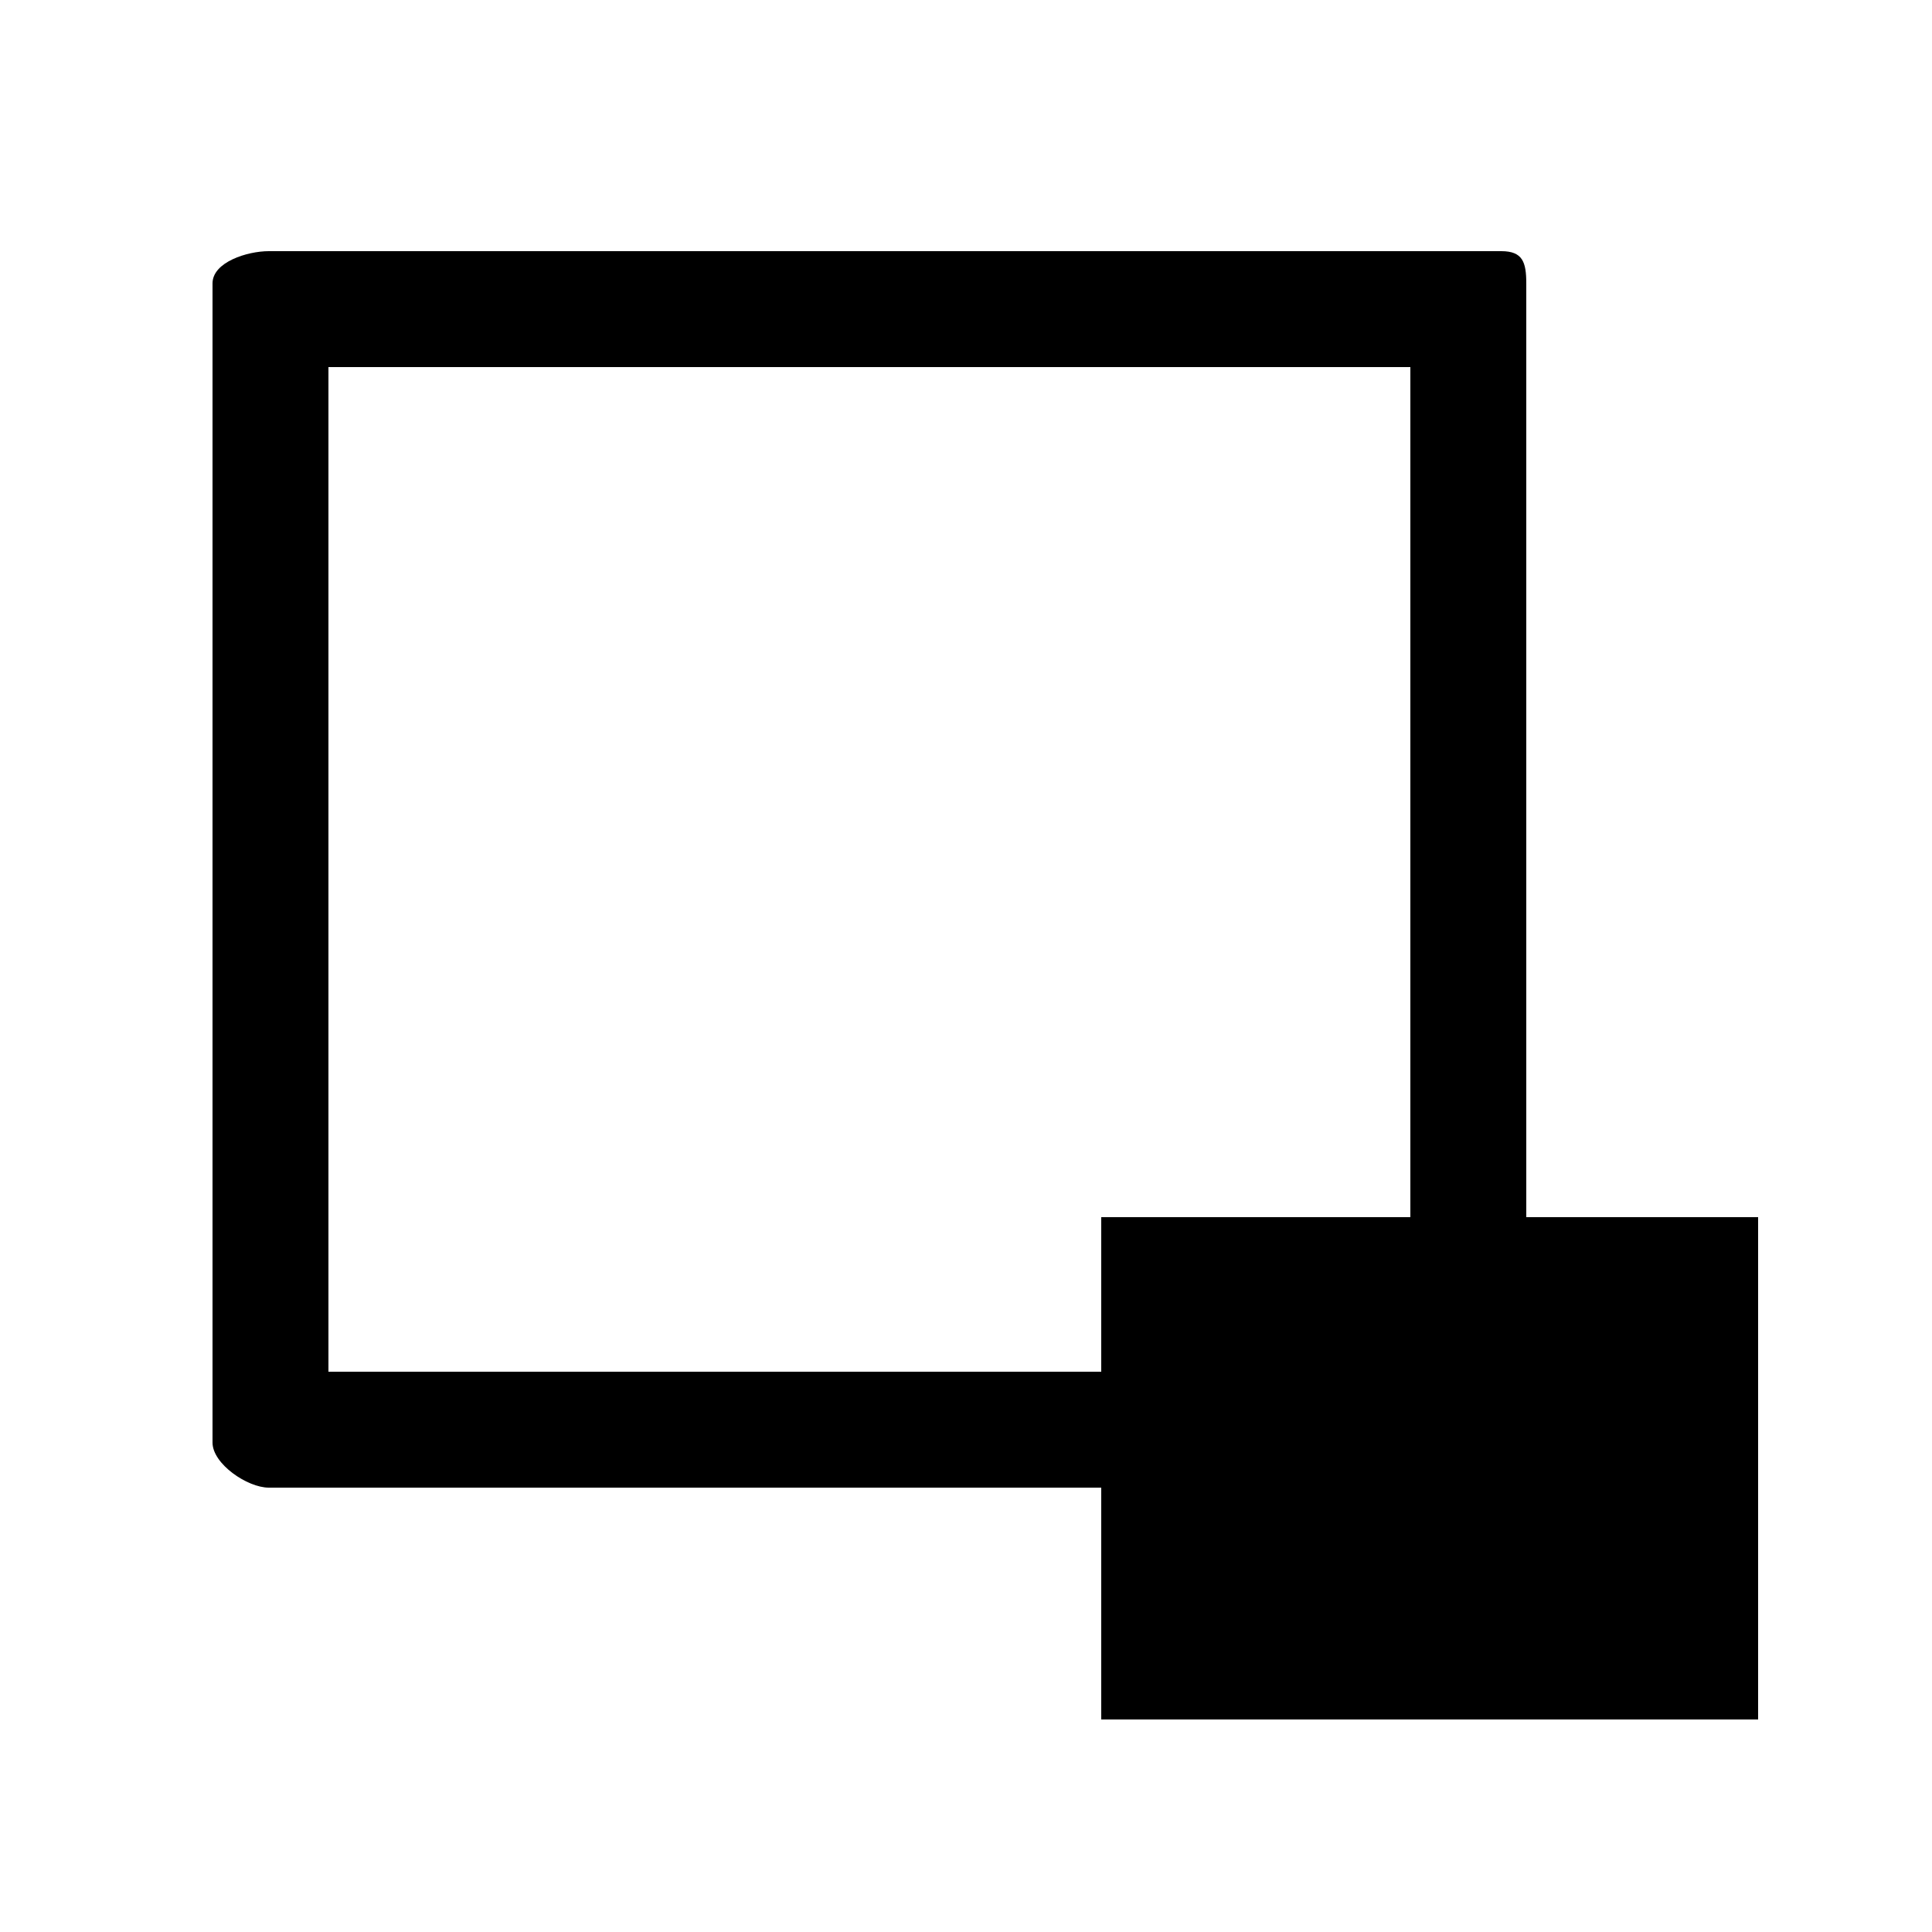
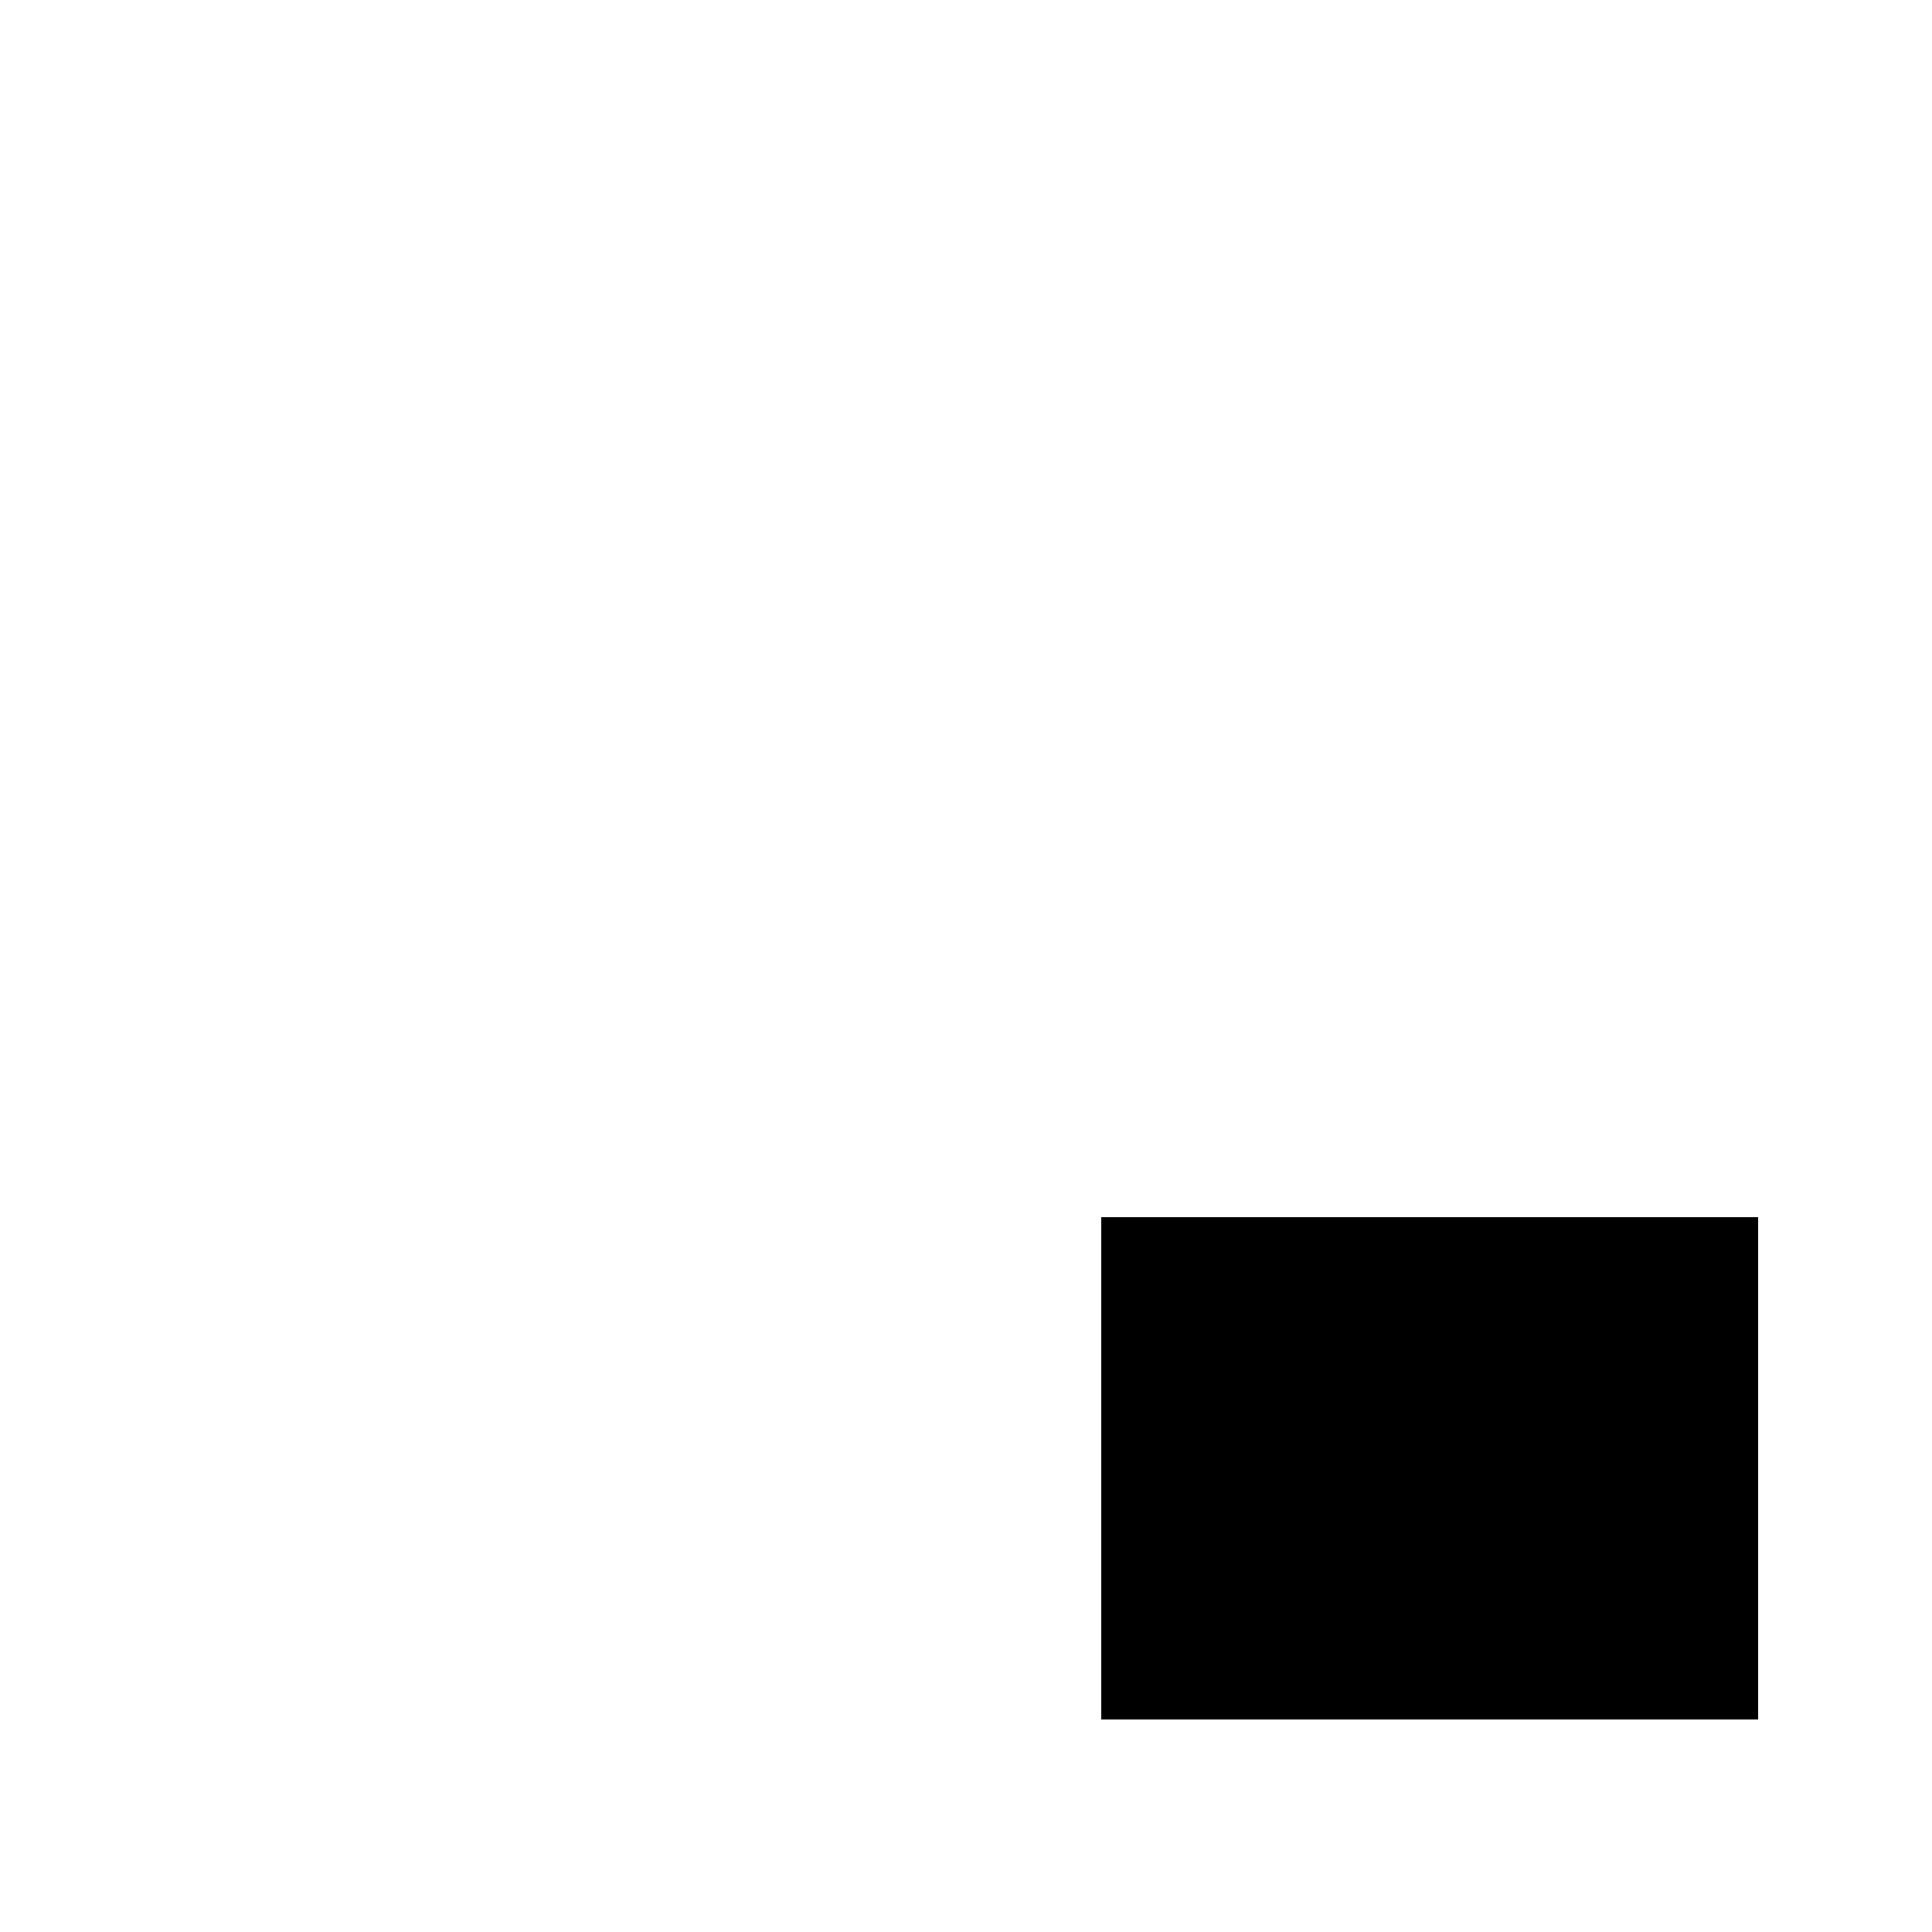
<svg xmlns="http://www.w3.org/2000/svg" version="1.1" x="0px" y="0px" width="100px" height="100px" viewBox="0 0 100 100" enable-background="new 0 0 100 100" xml:space="preserve">
  <g id="Captions">
</g>
  <g id="Your_Icon">
    <path fill-rule="evenodd" clip-rule="evenodd" d="M91,89H57V63h34V89z" />
-     <path d="M73,19v52H17V19H73 M77.911,13h-64C12.807,13,11,13.563,11,14.668v60C11,75.772,12.807,77,13.911,77h64   C79.016,77,79,75.772,79,74.668v-60C79,13.563,78.811,13,77.705,13H77.911z" />
  </g>
</svg>